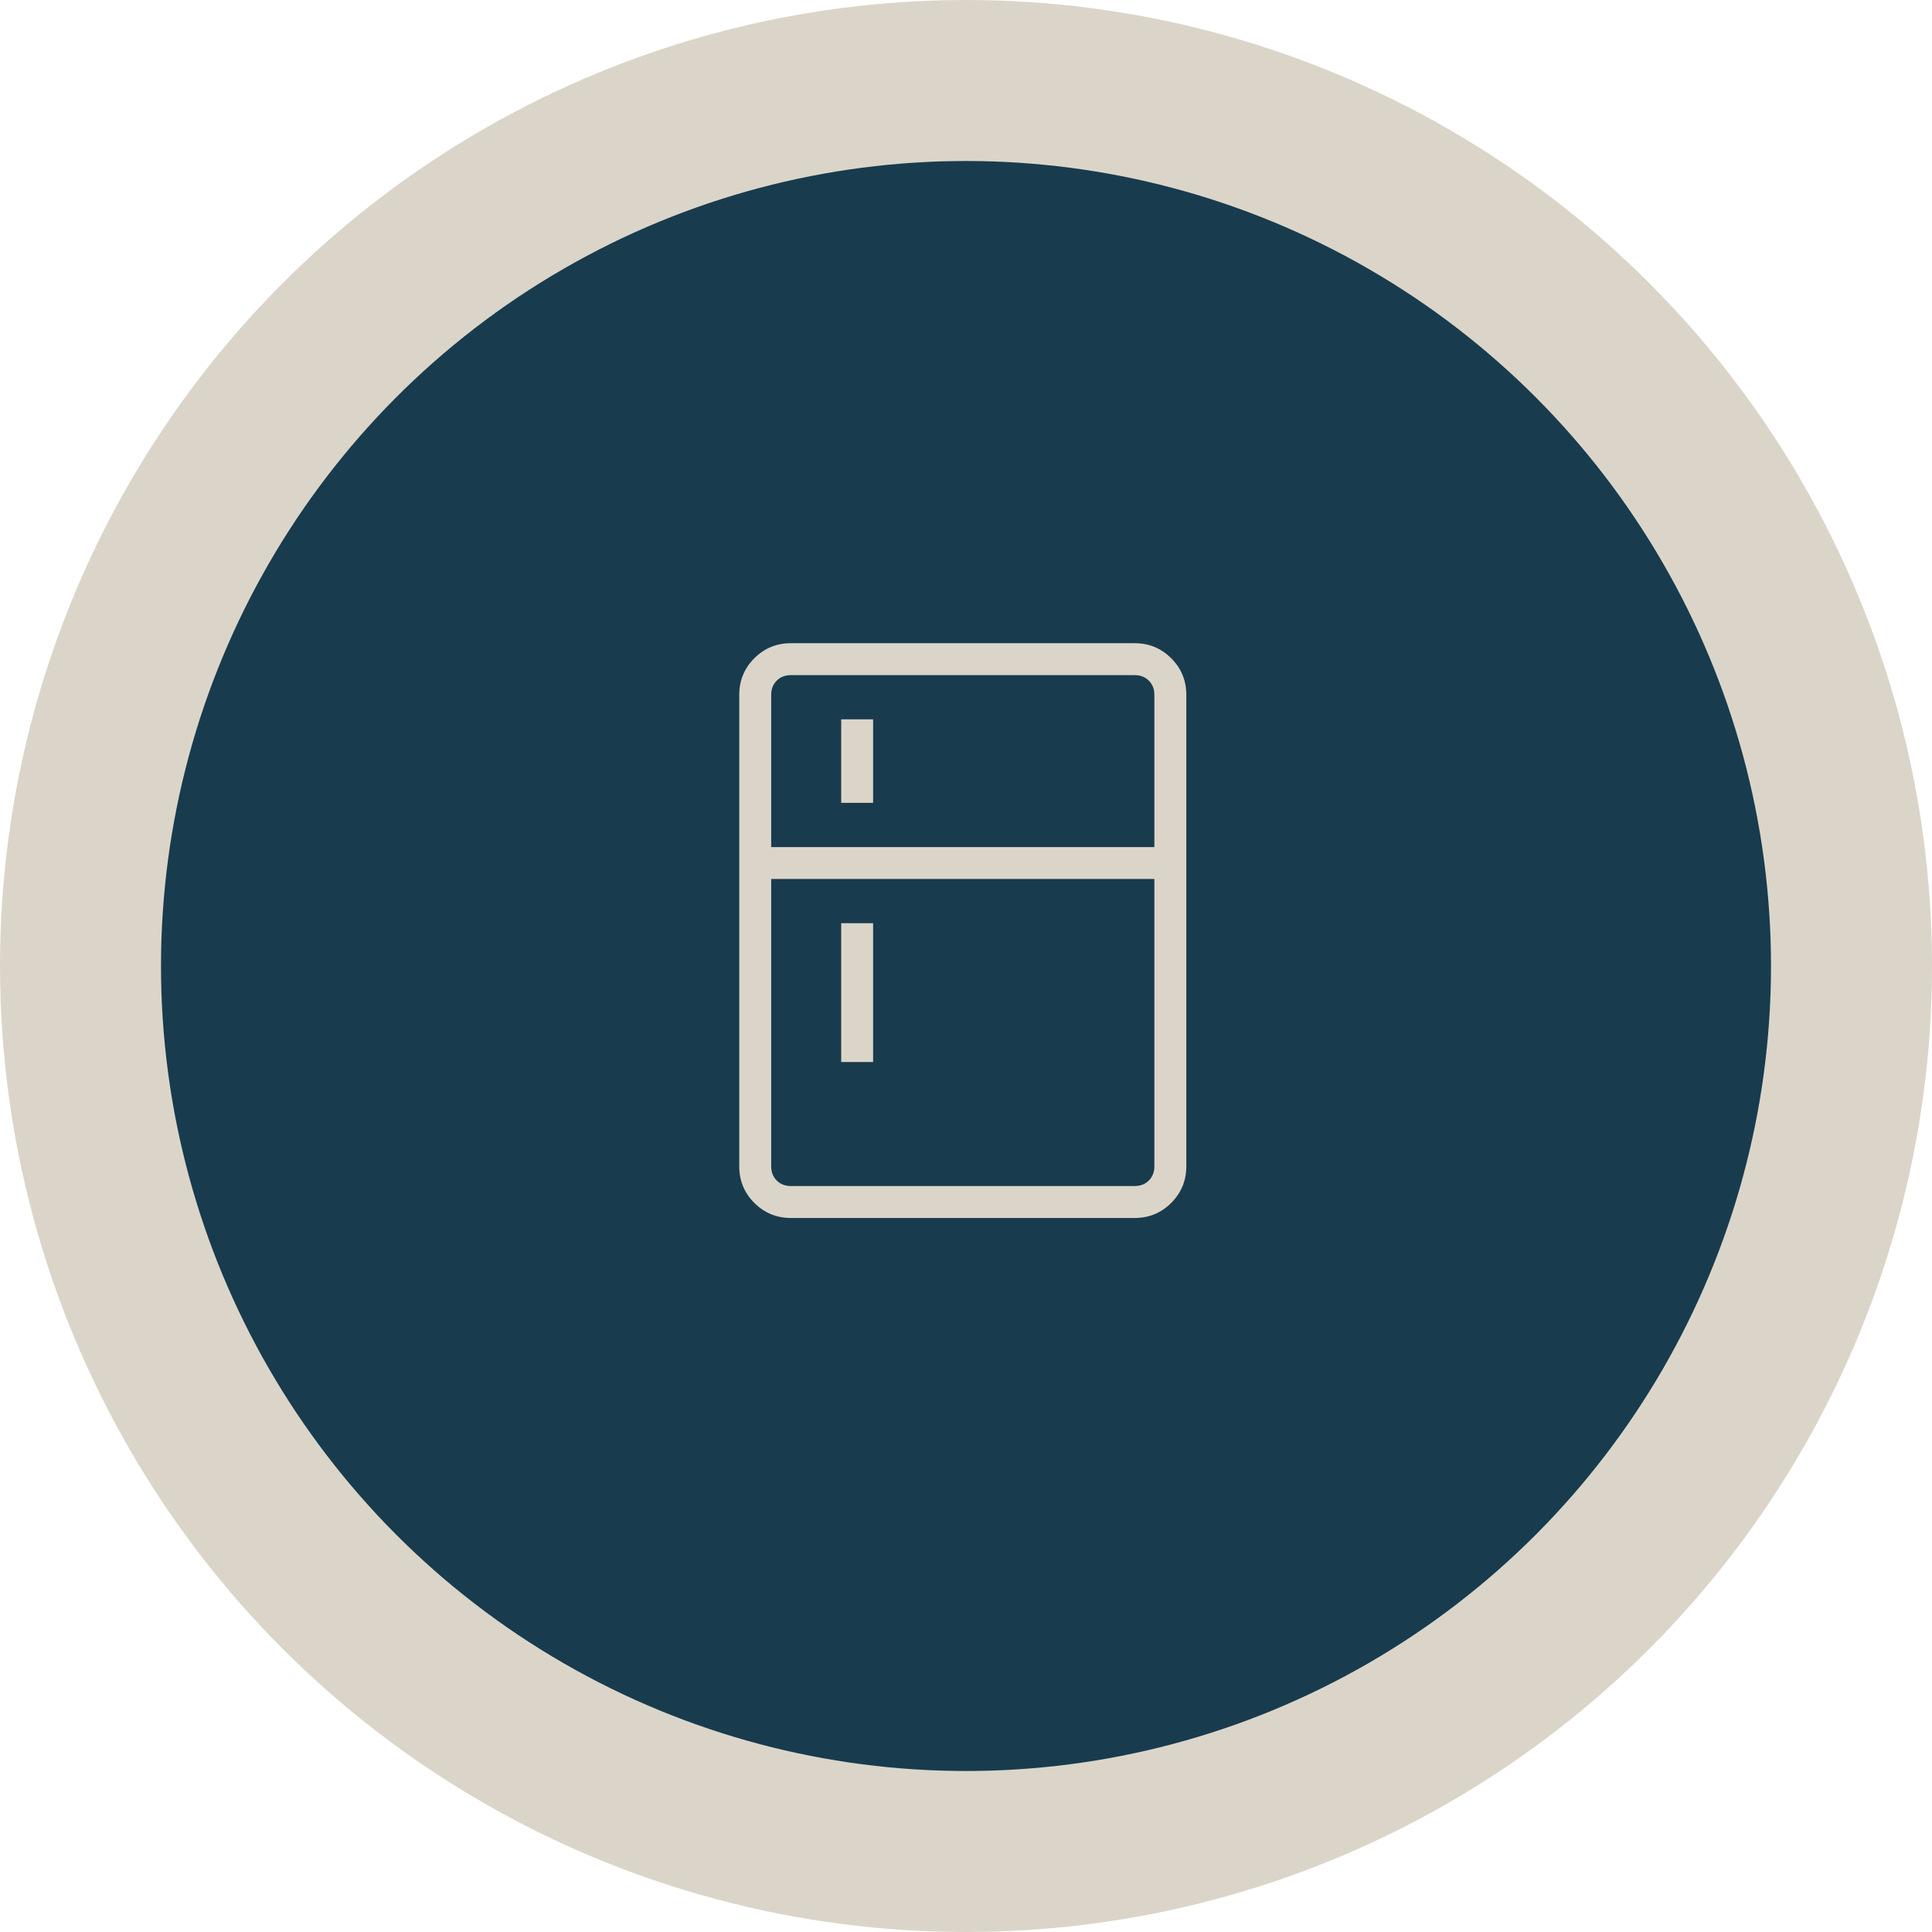
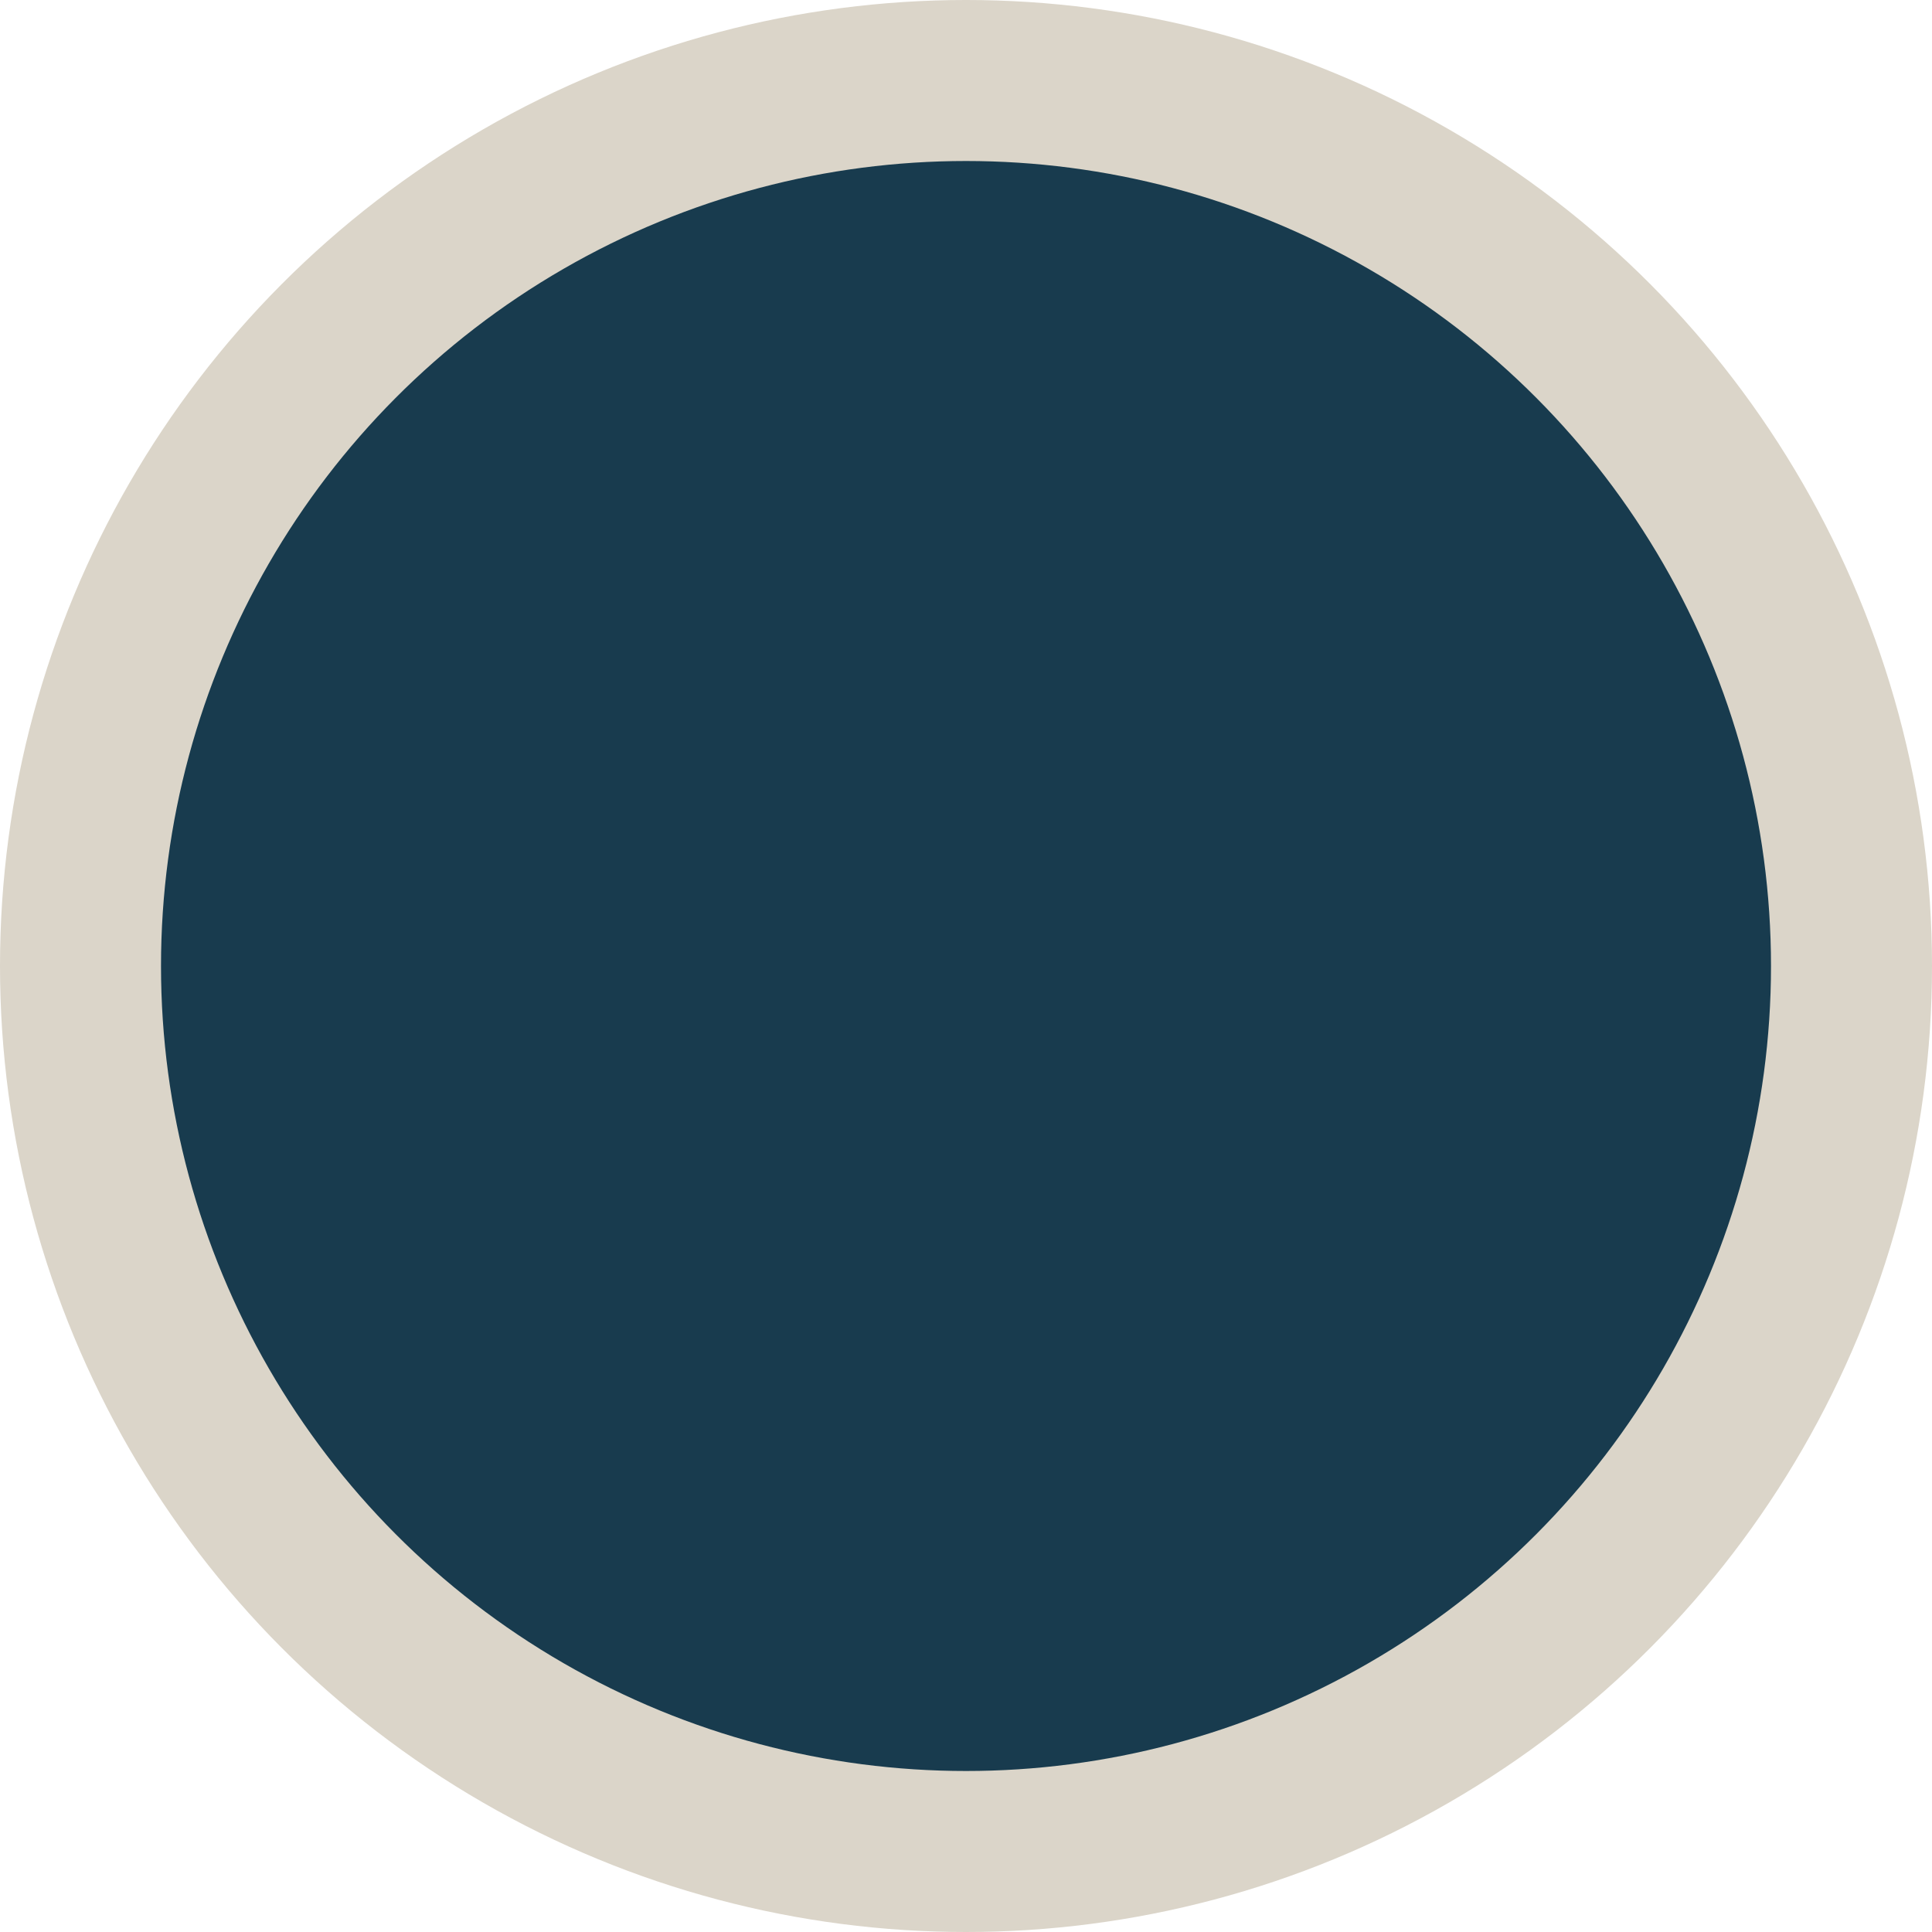
<svg xmlns="http://www.w3.org/2000/svg" width="60" height="60" viewBox="0 0 60 60" fill="none">
  <circle cx="30" cy="30" r="30" fill="#DBD5C9" />
  <circle cx="30" cy="30" r="25" fill="#183B4E" />
-   <path d="M26.124 24.933V22.34H27.115V24.933H26.124ZM26.124 32.982V28.671H27.115V32.982H26.124ZM24.561 37.825C24.116 37.825 23.738 37.669 23.426 37.357C23.114 37.045 22.958 36.667 22.958 36.223V21.576C22.958 21.134 23.114 20.756 23.426 20.443C23.738 20.131 24.116 19.975 24.561 19.975H35.24C35.683 19.975 36.061 20.131 36.373 20.443C36.686 20.755 36.842 21.133 36.842 21.578V36.223C36.842 36.666 36.686 37.044 36.373 37.357C36.062 37.669 35.684 37.825 35.24 37.825H24.561ZM24.561 36.833H35.24C35.418 36.833 35.564 36.776 35.678 36.662C35.793 36.547 35.85 36.401 35.85 36.223V27.298H23.95V36.223C23.95 36.401 24.007 36.547 24.122 36.662C24.236 36.776 24.382 36.833 24.561 36.833ZM23.95 26.307H35.85V21.576C35.85 21.399 35.793 21.253 35.678 21.138C35.564 21.024 35.418 20.967 35.24 20.967H24.56C24.382 20.967 24.236 21.024 24.122 21.138C24.007 21.253 23.95 21.399 23.95 21.578V26.307Z" fill="#DBD5C9" />
</svg>